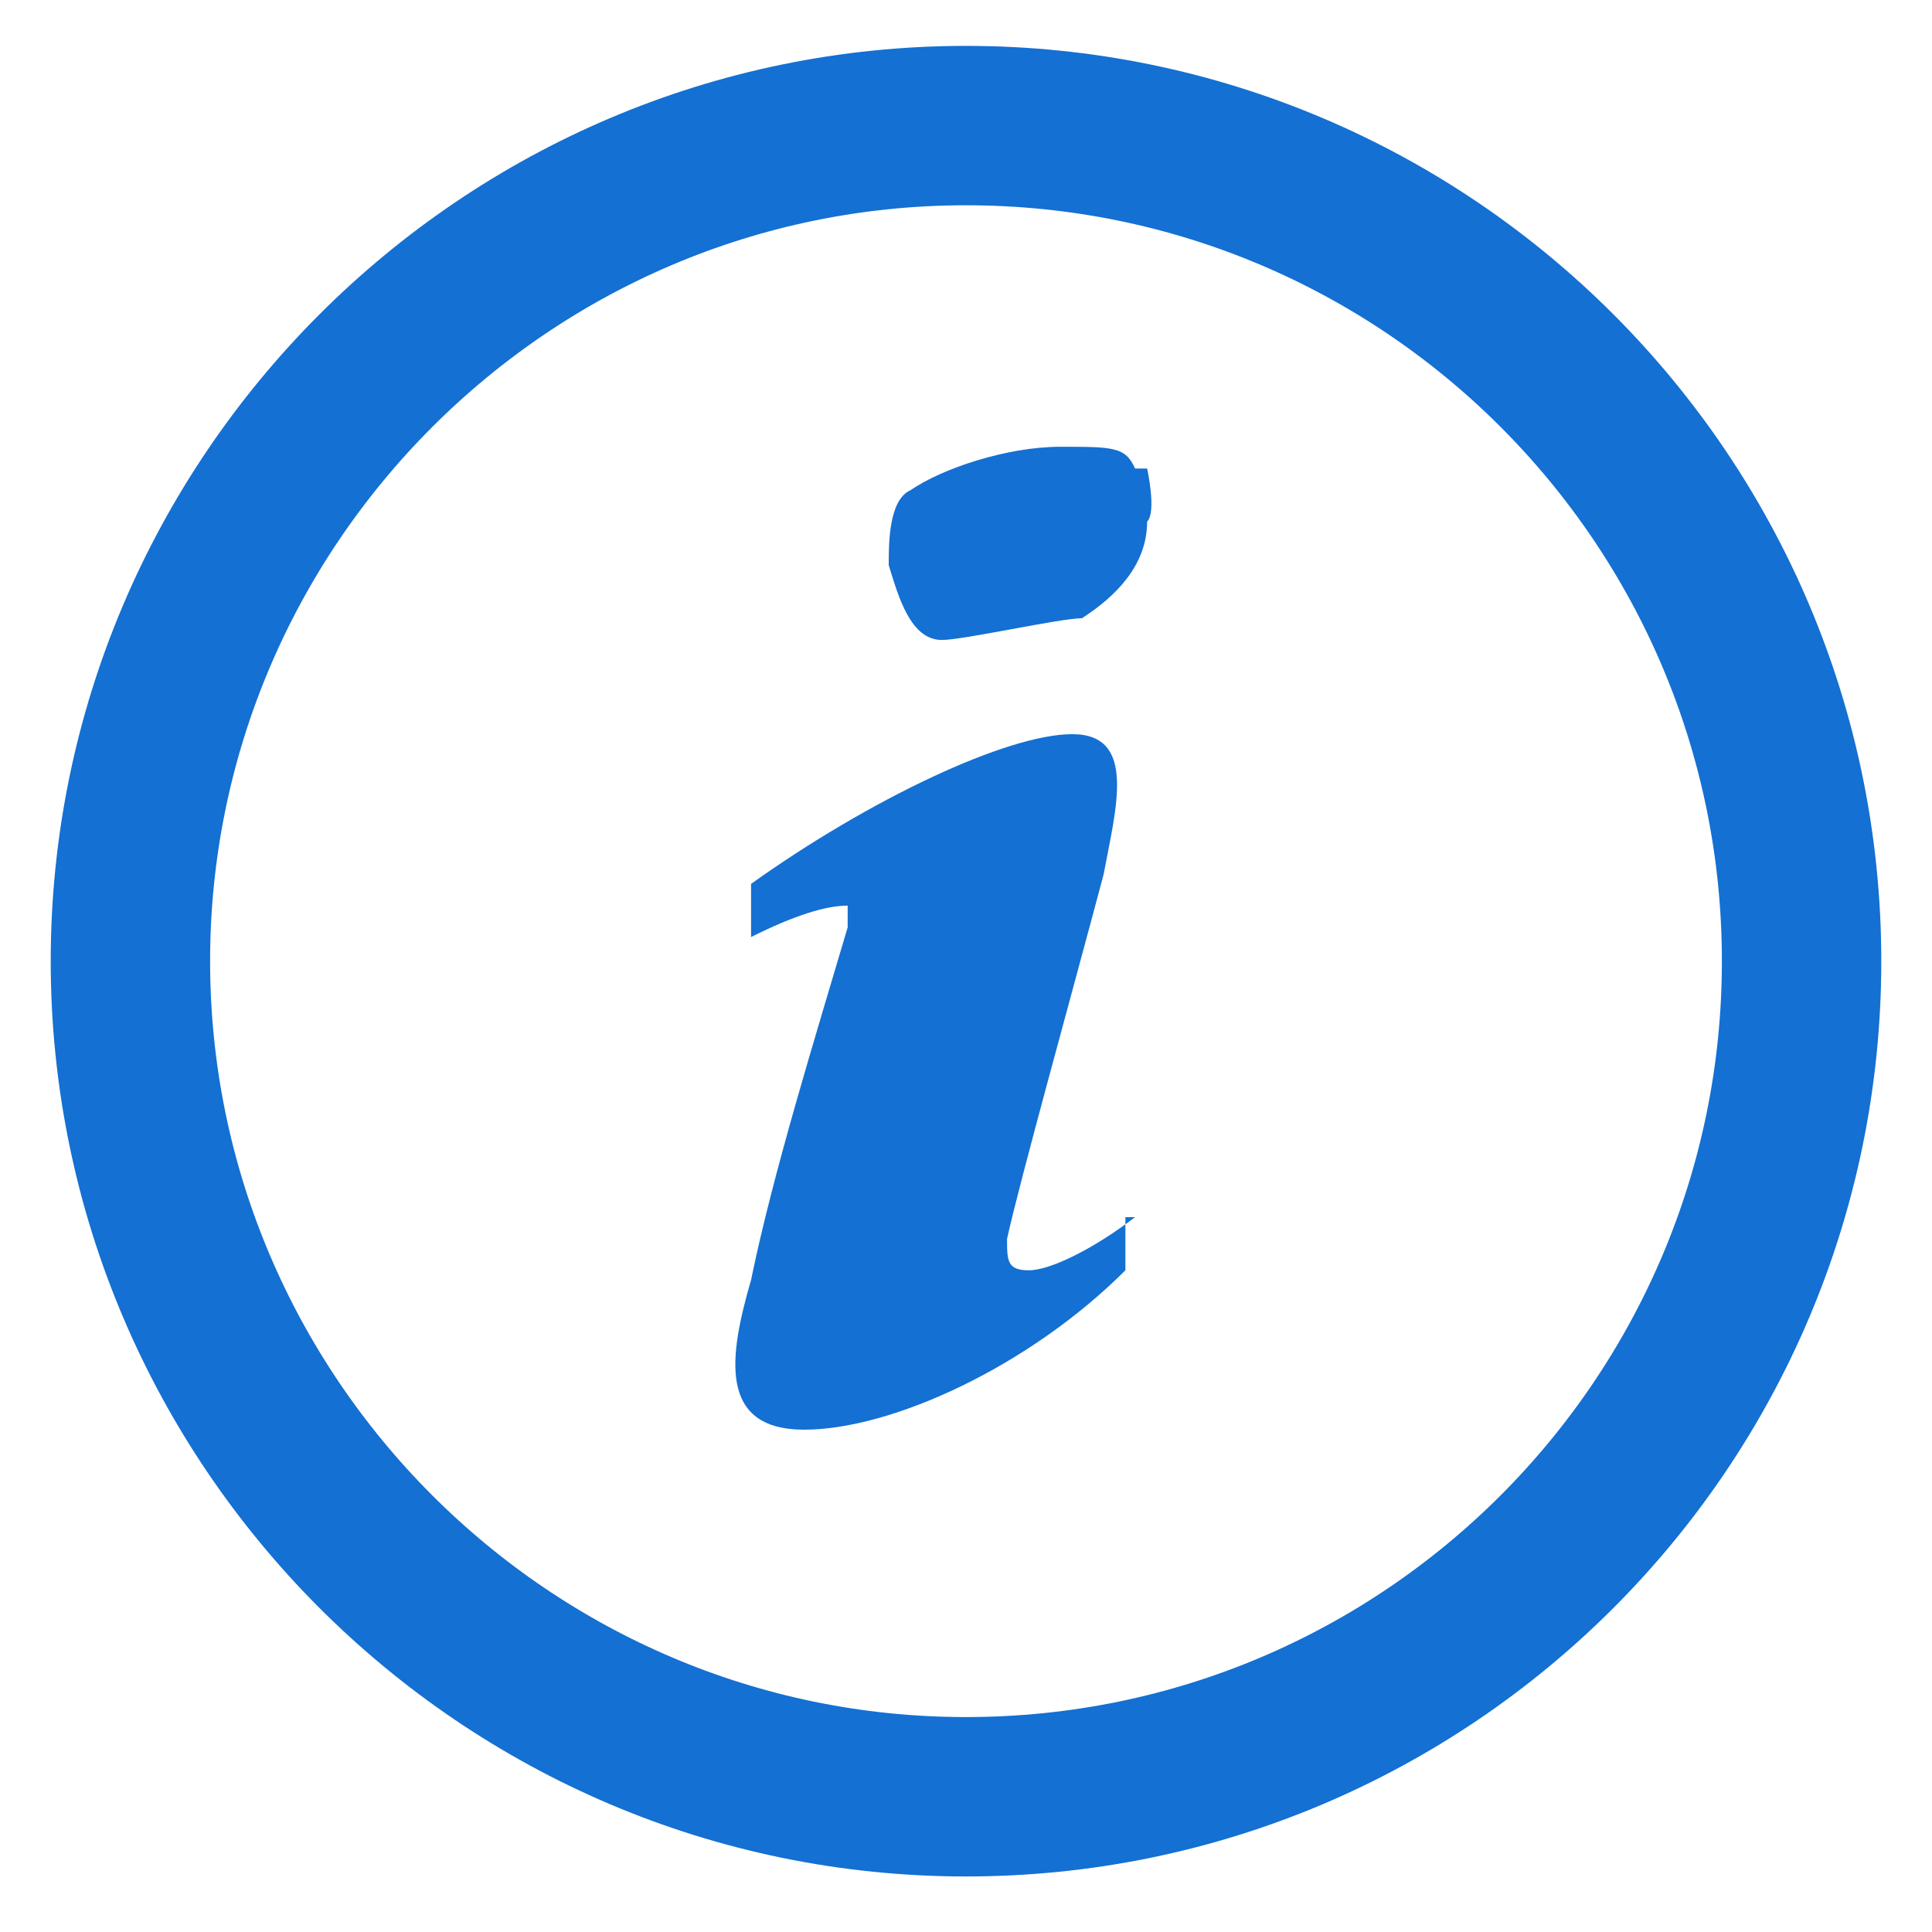
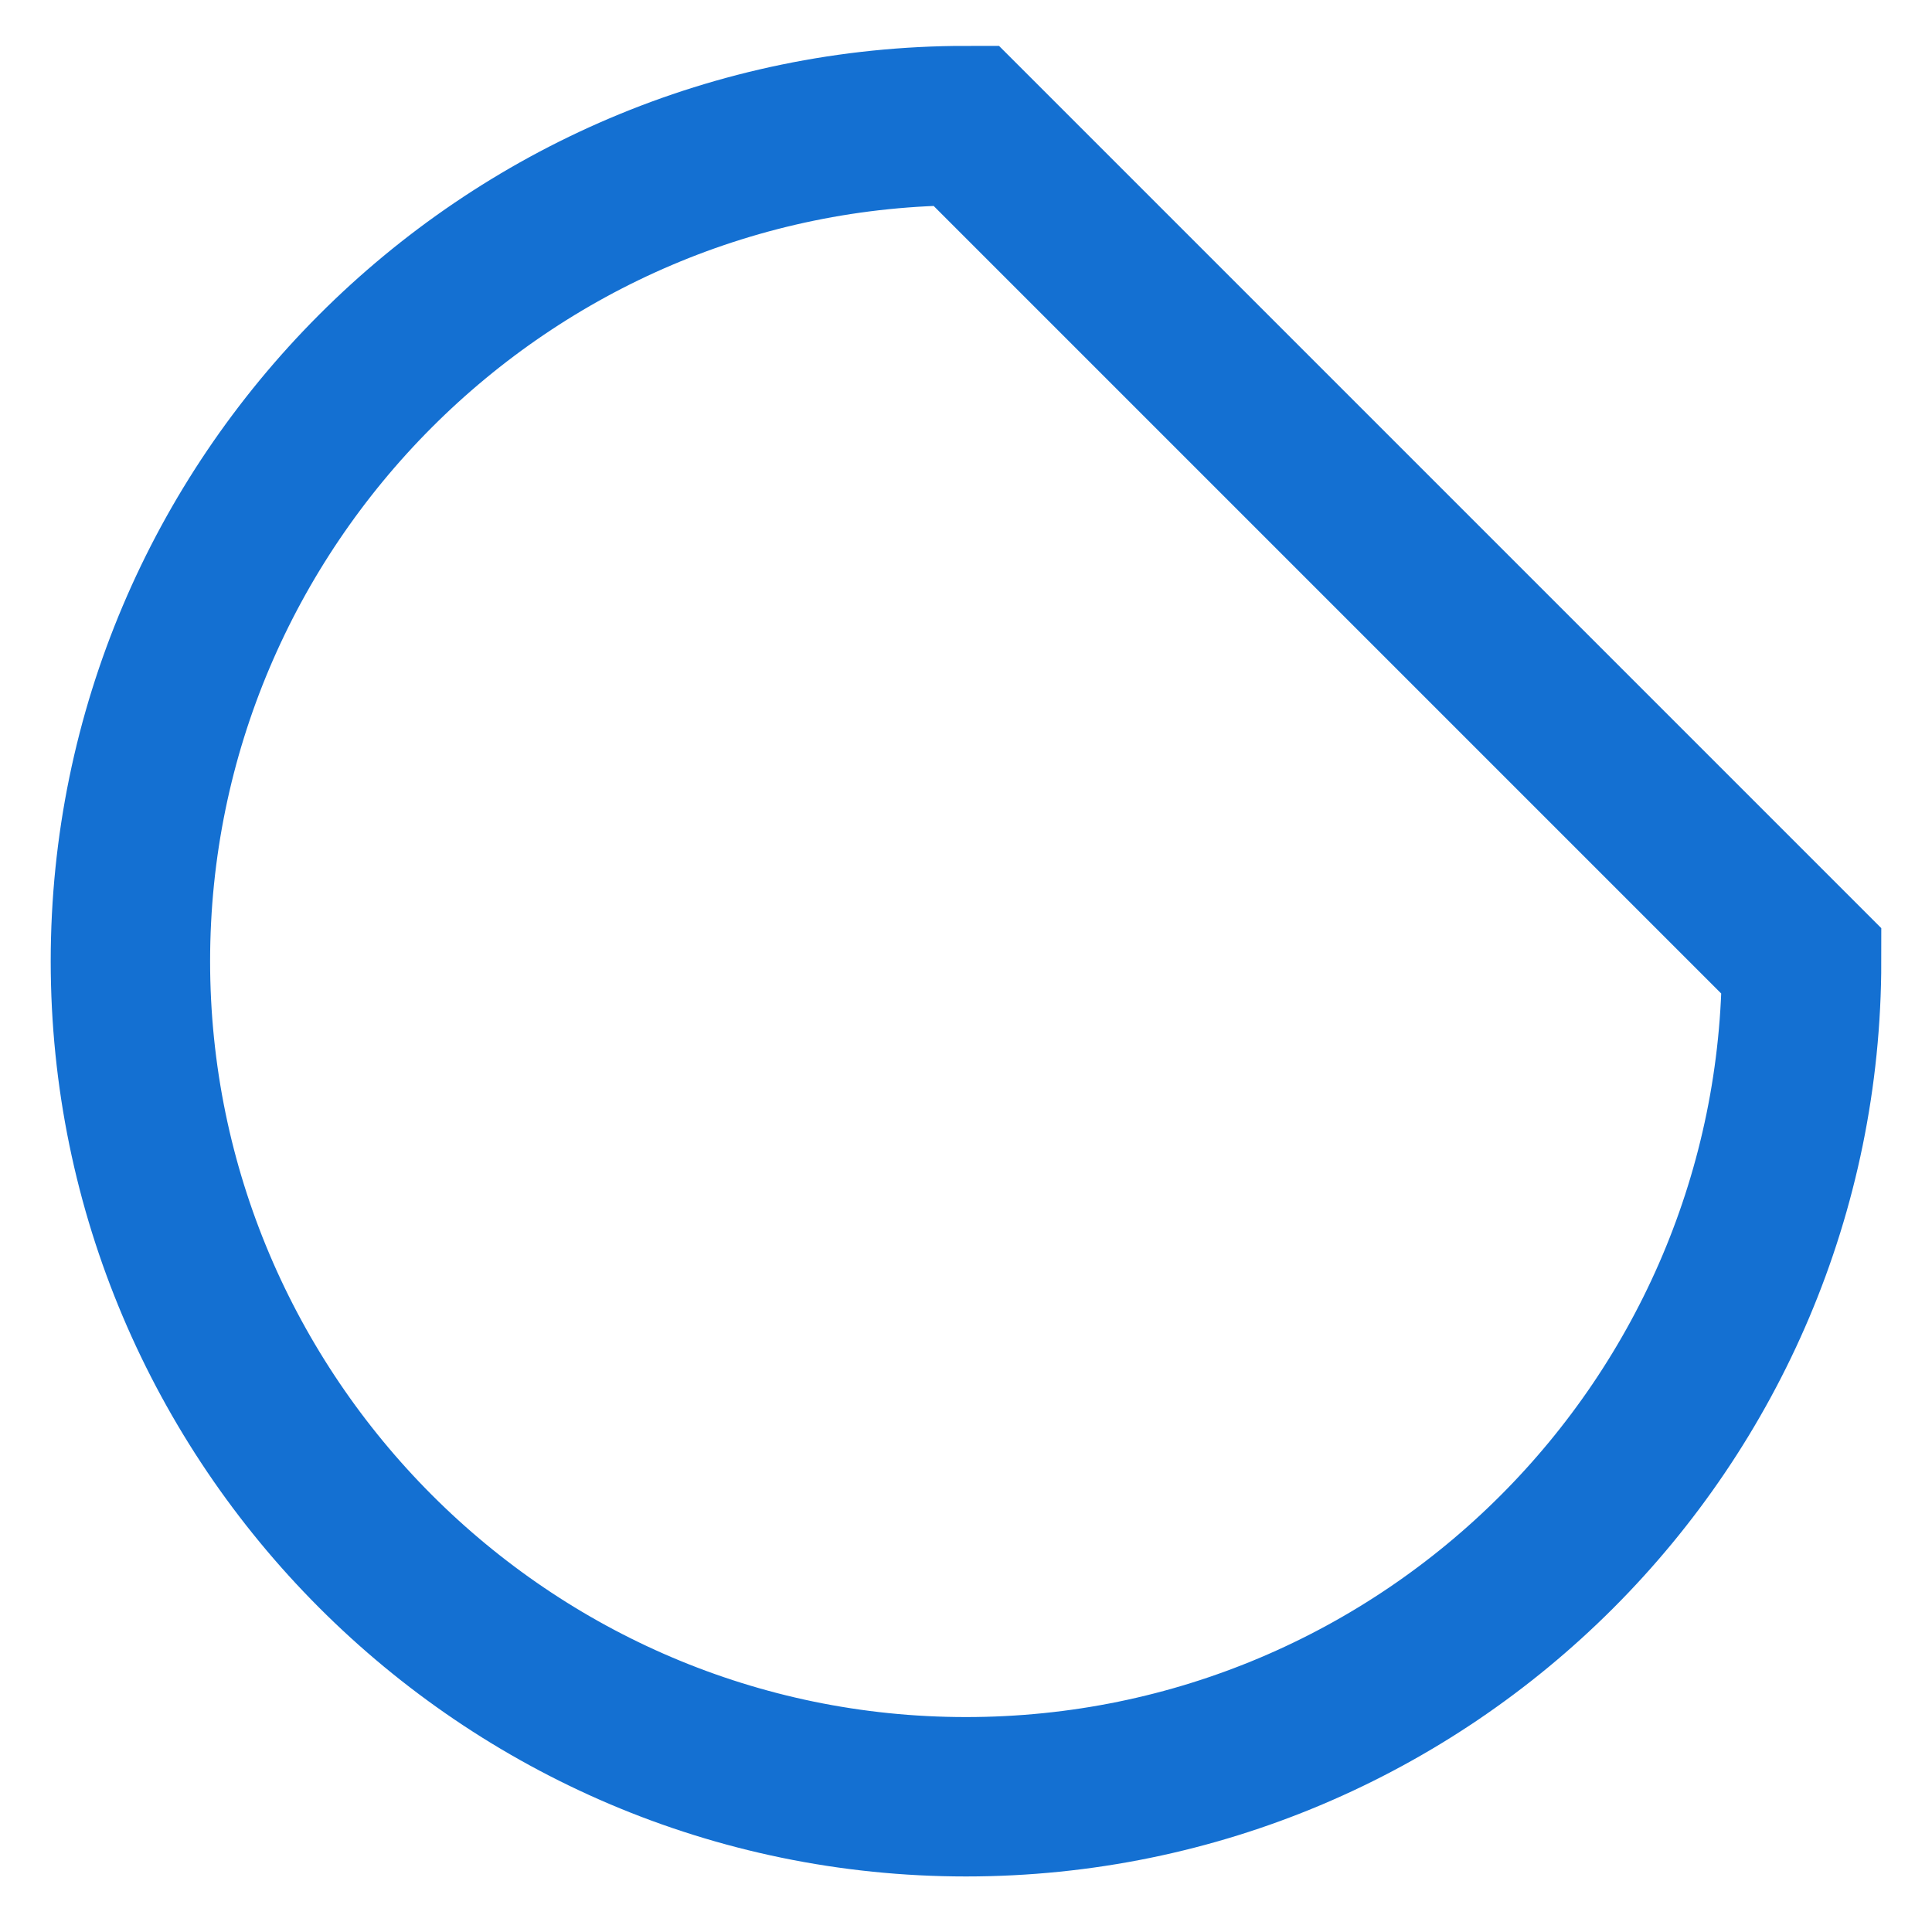
<svg xmlns="http://www.w3.org/2000/svg" id="Layer_1" version="1.1" viewBox="0 0 80 80">
  <defs>
    <style>
      .st0 {
        fill: none;
        stroke: #1470d2;
        stroke-width: 6.6px;
      }

      .st1 {
        fill: #1470d2;
        fill-rule: evenodd;
      }
    </style>
  </defs>
  <g id="Flex-8-Selector">
    <g id="Flex8-ConfigV2-4_x2B_4-DESKTOP">
      <g id="Group-5">
-         <path id="Fill-1" class="st1" d="M47.5,19.4s.4,1.8,0,2.2c0,1.8-1.3,3.1-2.7,4-.9,0-4.9.9-5.8.9-1.3,0-1.8-1.8-2.2-3.1,0-.9,0-2.7.9-3.1,1.3-.9,4-1.8,6.2-1.8s2.7,0,3.1.9M46.6,50.4v2.2c-4,4-9.7,6.6-13.3,6.6s-3.1-3.1-2.2-6.2c.9-4.4,2.7-10.2,4-14.6v-.9c-.9,0-2.2.4-4,1.3h0v-2.2c4.9-3.5,10.6-6.2,13.3-6.2s1.8,3.1,1.3,5.8c-1.3,4.9-3.5,12.8-4,15.1,0,.9,0,1.3.9,1.3s2.7-.9,4.4-2.2h0" />
-         <path id="Stroke-3" class="st0" d="M74.6,39.8c0,19.1-15.5,34.6-34.6,34.6S5.4,58.8,5.4,39.8,20.9,5.2,40,5.2s34.6,15.5,34.6,34.6Z" />
+         <path id="Stroke-3" class="st0" d="M74.6,39.8c0,19.1-15.5,34.6-34.6,34.6S5.4,58.8,5.4,39.8,20.9,5.2,40,5.2Z" />
      </g>
    </g>
  </g>
</svg>